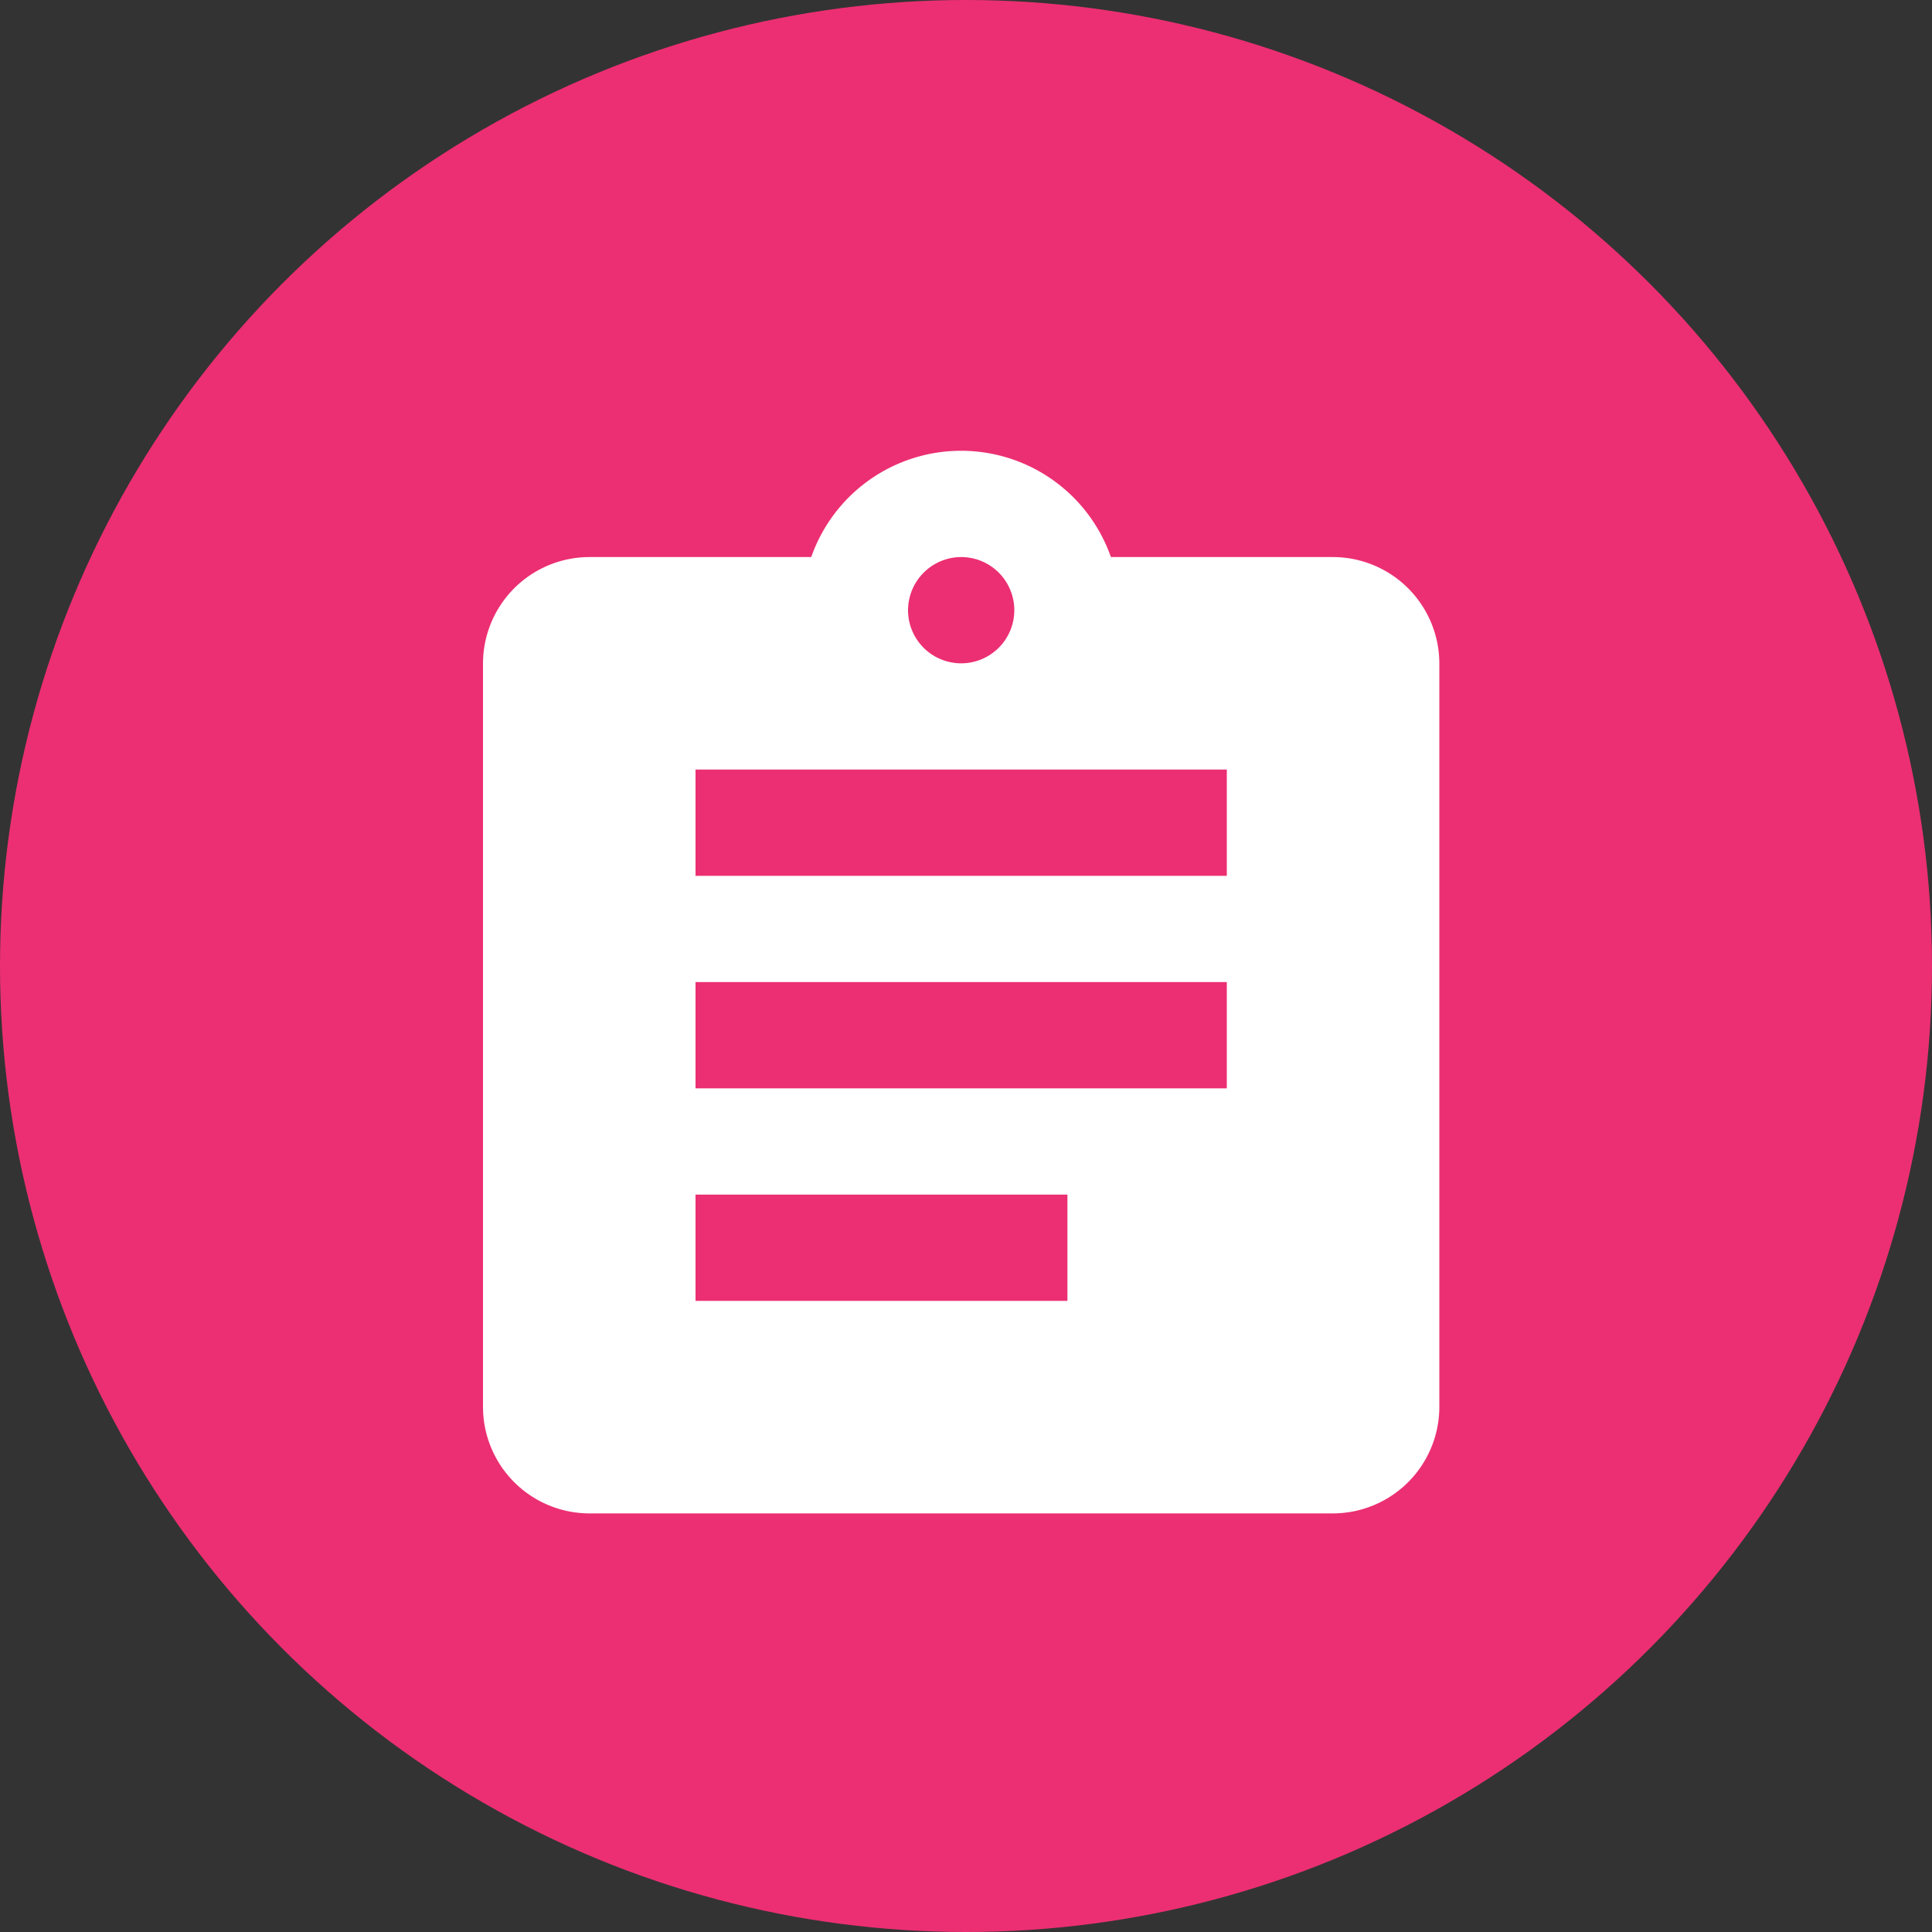
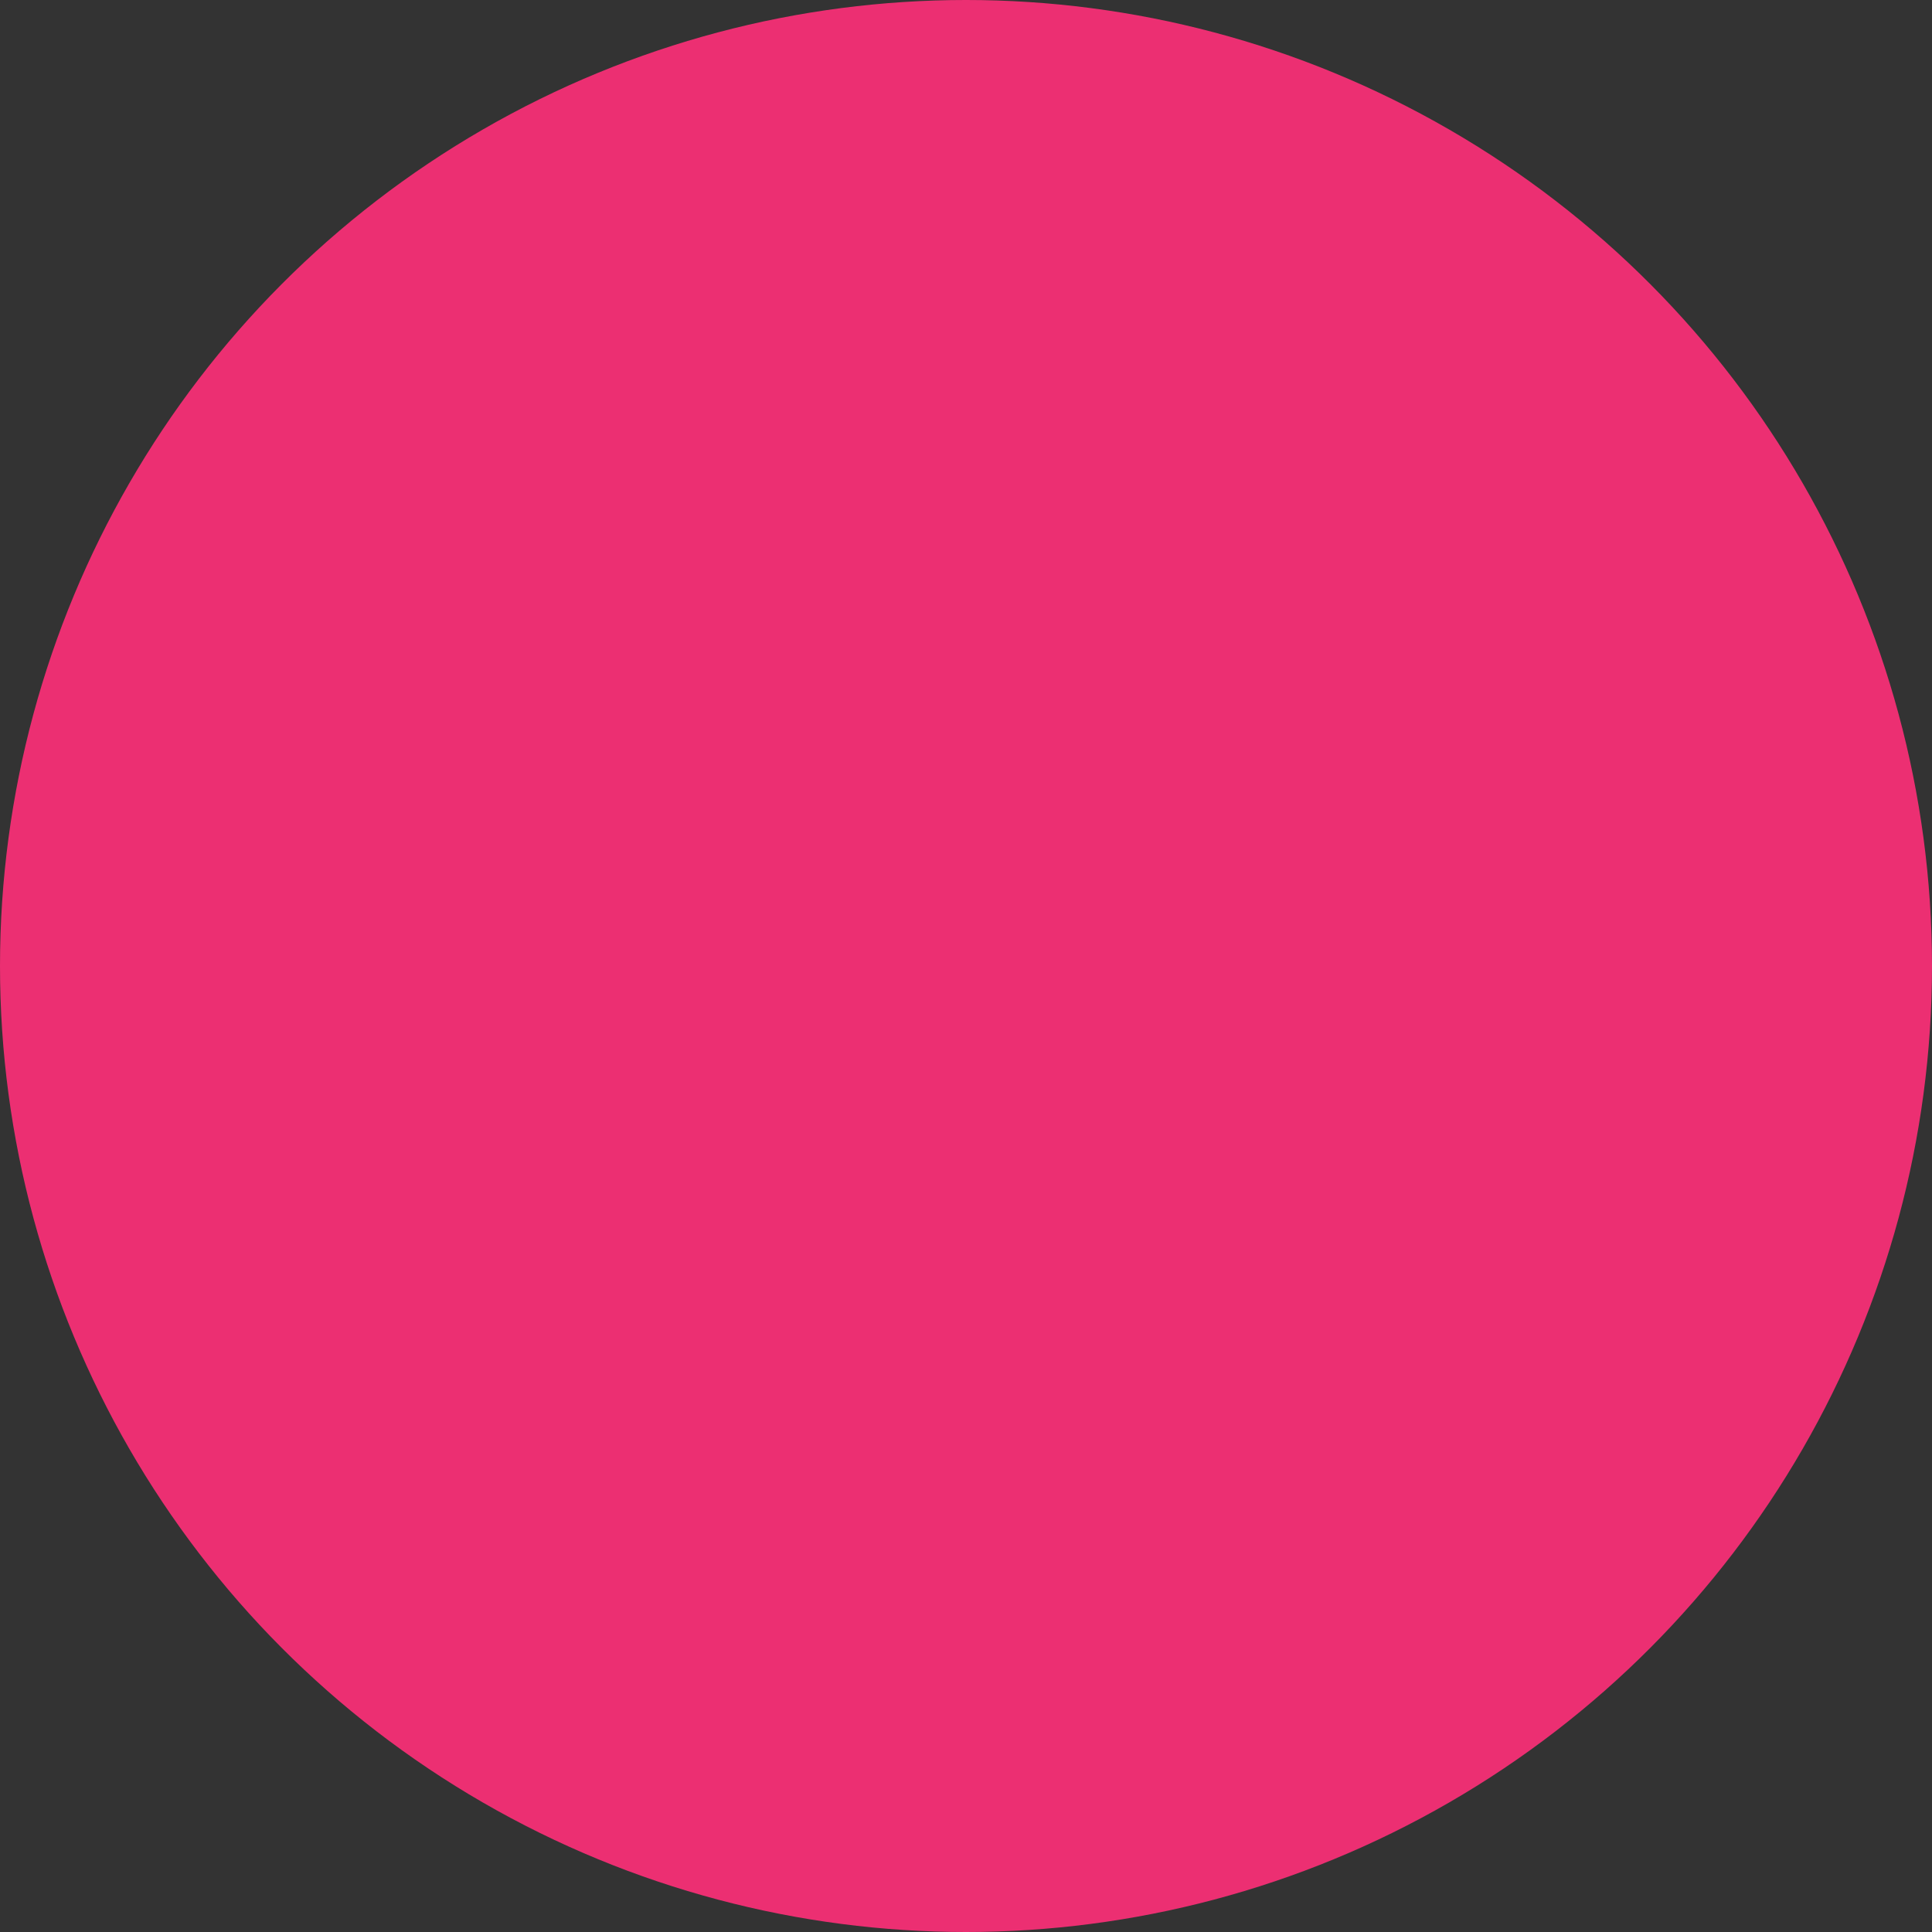
<svg xmlns="http://www.w3.org/2000/svg" width="60" height="60" viewBox="0 0 60 60">
  <rect x="0" y="0" width="60" height="60" fill="#333333" stroke="none" />
  <g id="Group_4961" data-name="Group 4961" transform="translate(-849 -1270)">
    <circle id="Ellipse_538" data-name="Ellipse 538" cx="30" cy="30" r="30" transform="translate(849 1270)" fill="#ec2f72" />
-     <path id="ic_assignment_24px" d="M29.4,4.3H22.5a4.93,4.93,0,0,0-9.306,0H6.3A3.31,3.31,0,0,0,3,7.6V30.7A3.31,3.31,0,0,0,6.3,34H29.4a3.31,3.31,0,0,0,3.3-3.3V7.6A3.31,3.31,0,0,0,29.4,4.3Zm-11.55,0A1.65,1.65,0,1,1,16.2,5.95,1.655,1.655,0,0,1,17.85,4.3Zm3.3,23.1H9.6V24.1H21.15Zm4.95-6.6H9.6V17.5H26.1Zm0-6.6H9.6V10.9H26.1Z" transform="translate(861 1283)" fill="#fff" />
  </g>
</svg>